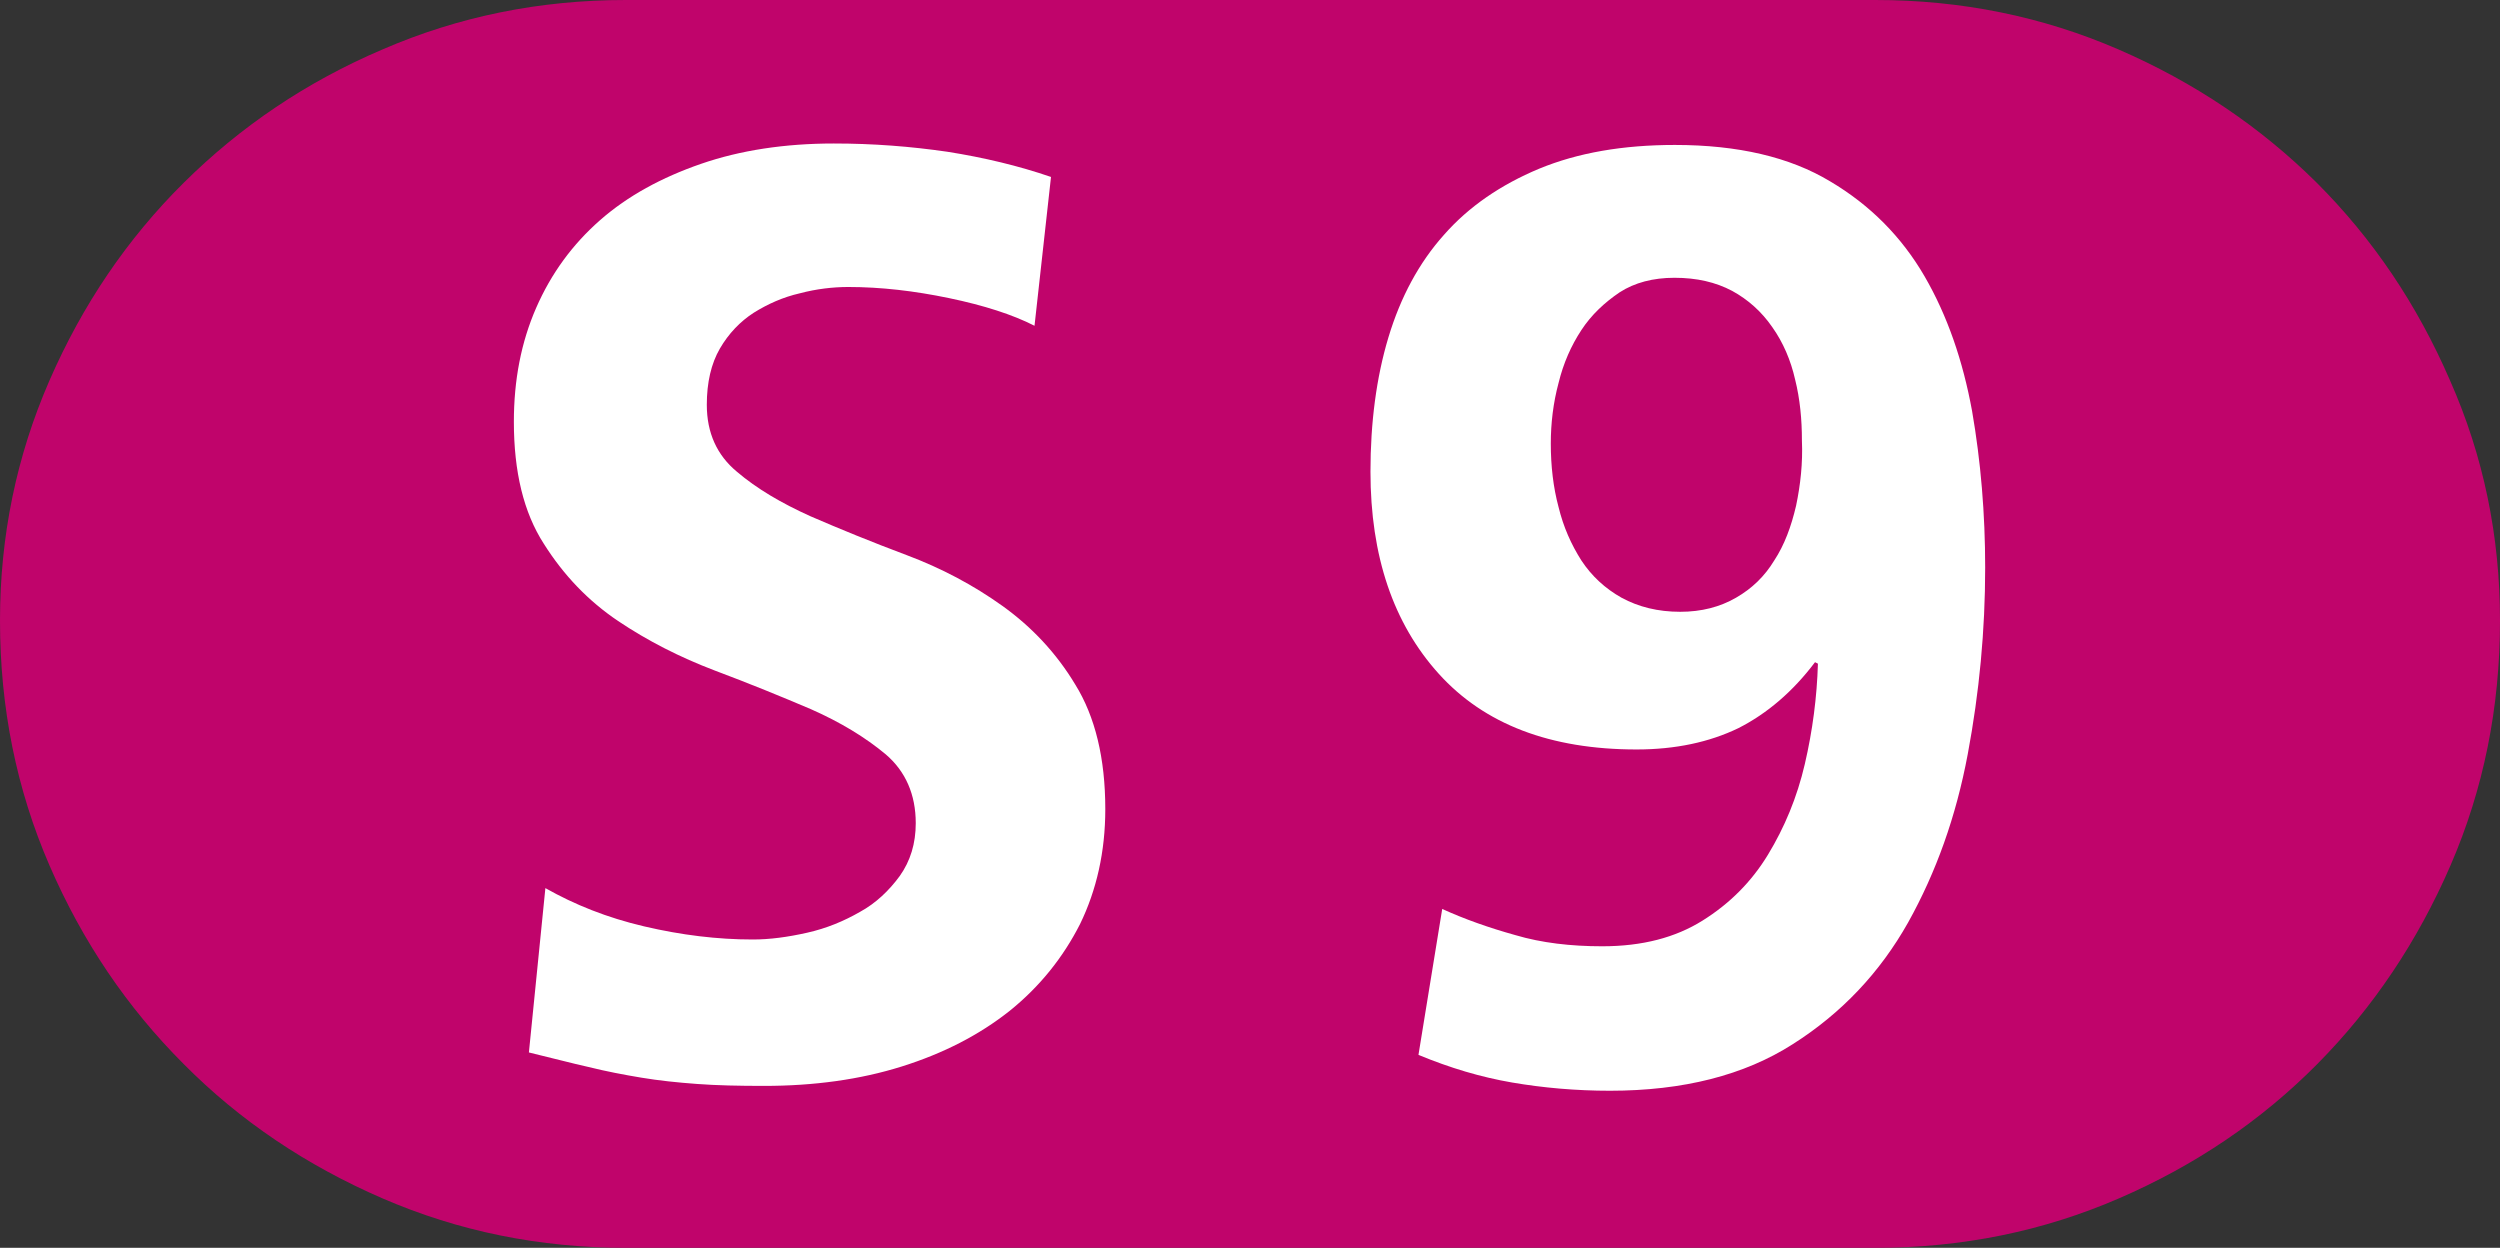
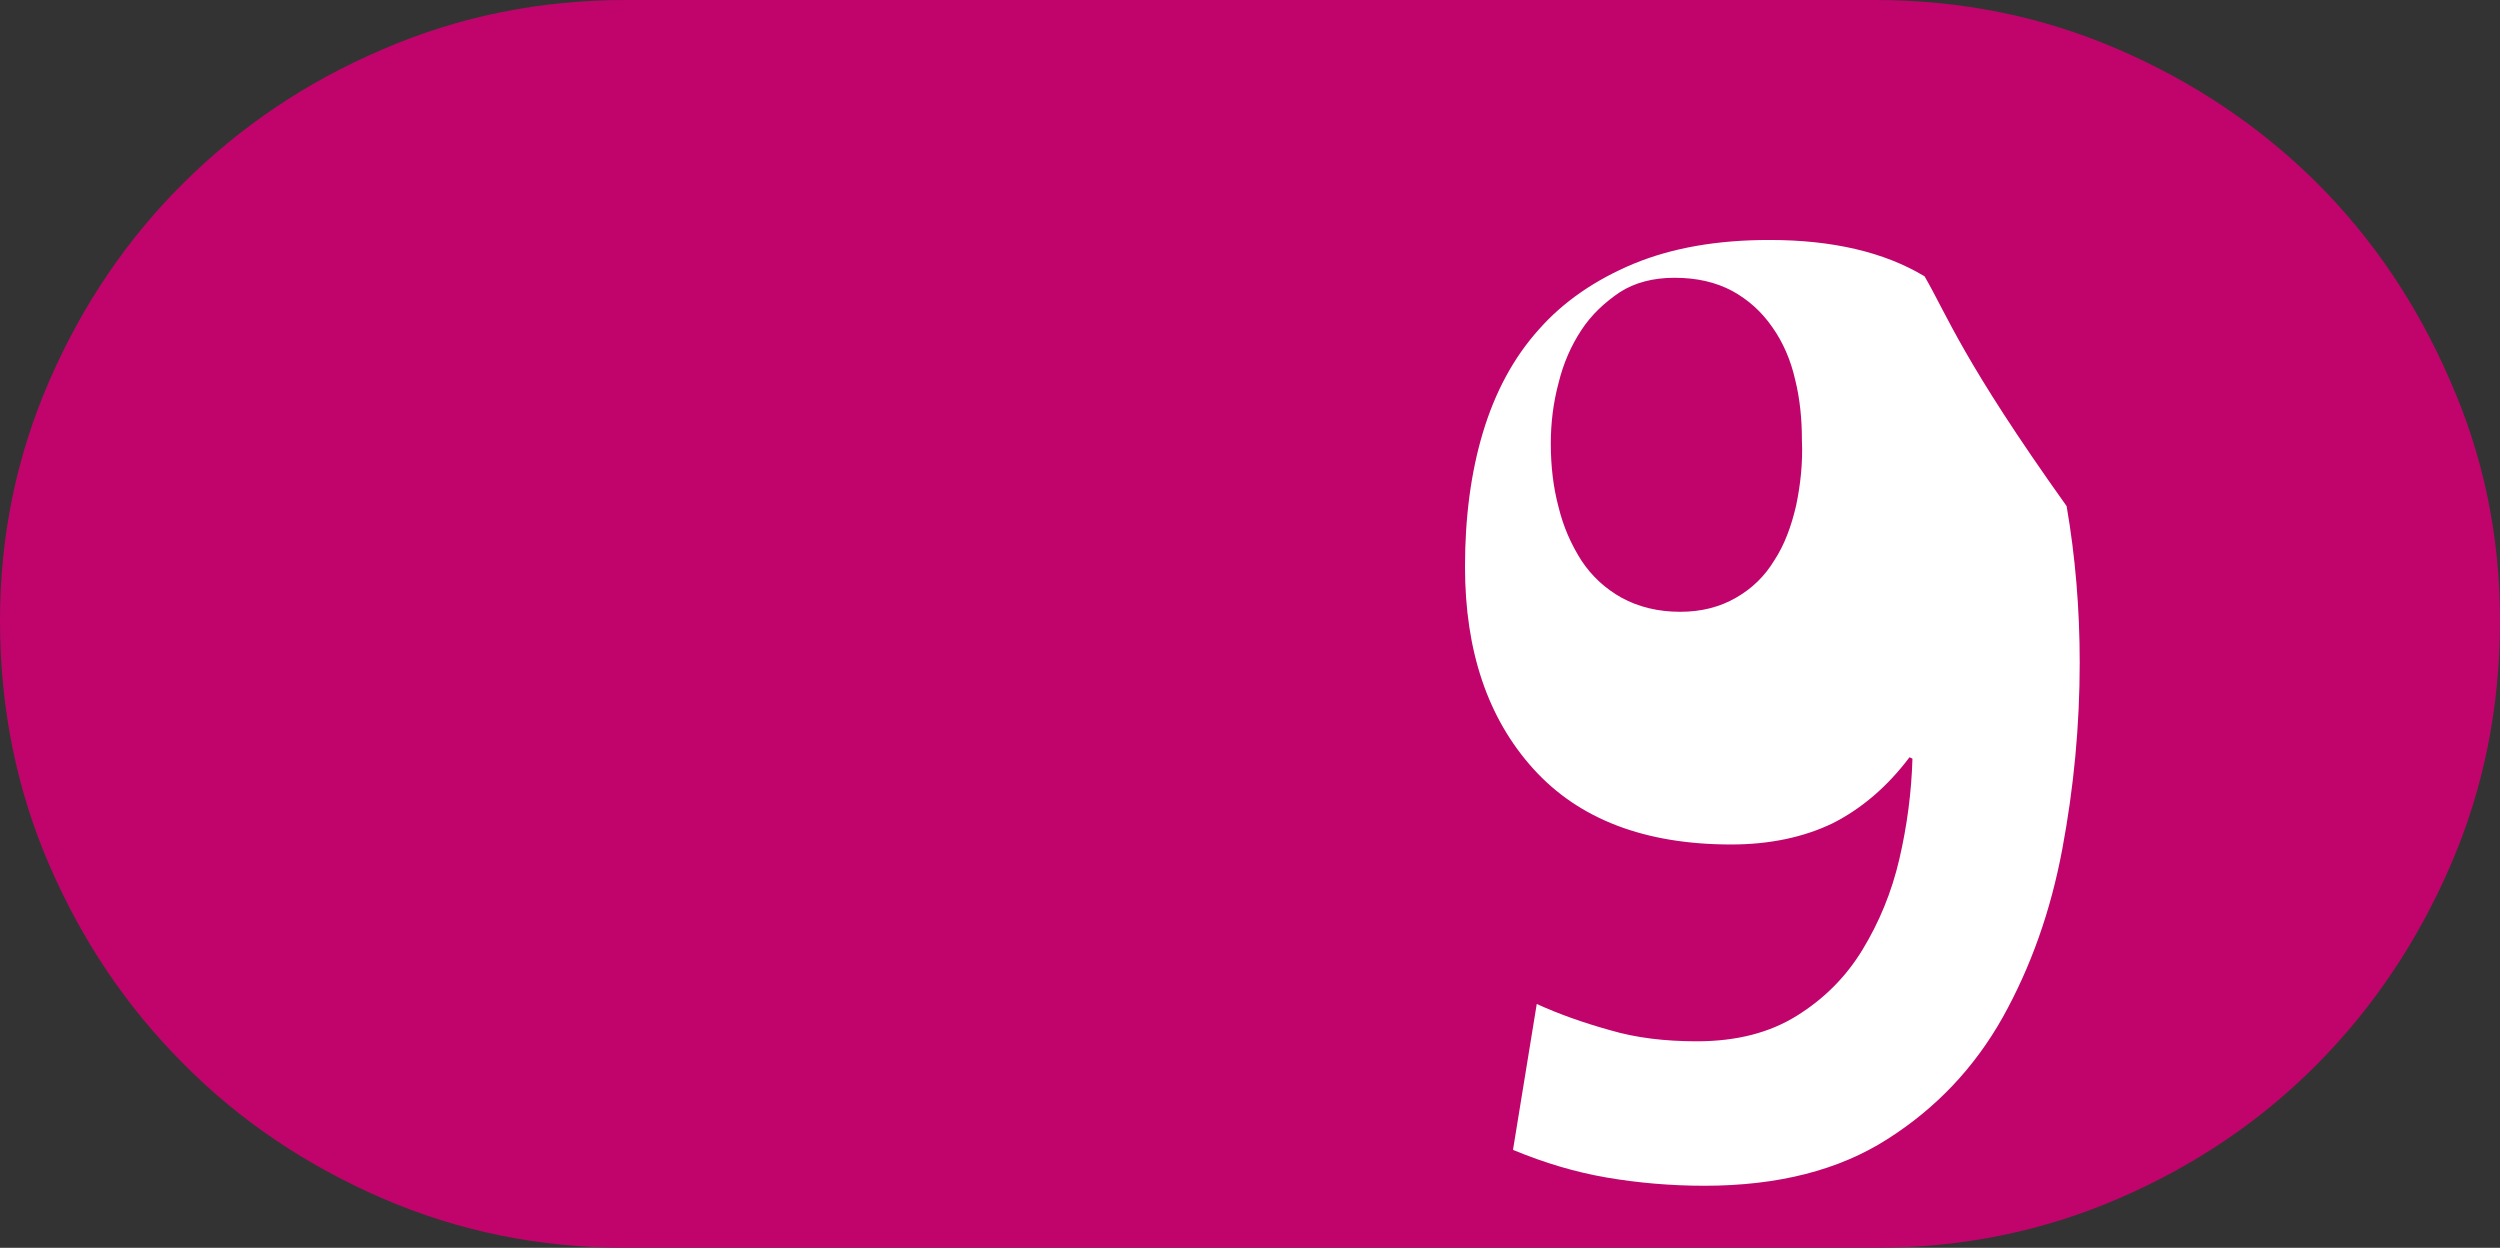
<svg xmlns="http://www.w3.org/2000/svg" version="1.1" id="svg2" x="0px" y="0px" viewBox="0 0 515.7 257.4" style="enable-background:new 0 0 515.7 257.4;" xml:space="preserve">
  <rect x="0" y="0" width="515.7" height="257.4" fill="#333333" stroke="none" />
  <style type="text/css">
	.st0{fill:#C0046B;}
	.st1{fill:#FFFFFF;}
</style>
  <g>
    <path class="st0" d="M515.7,128c0,18-3.4,34.8-10.2,50.5c-6.8,15.7-16,29.4-27.5,41c-11.6,11.7-25.2,20.9-40.9,27.7   c-15.7,6.8-32.4,10.2-50.2,10.2H129.1c-17.8,0-34.5-3.4-50.2-10.2c-15.7-6.8-29.4-16-41-27.7c-11.7-11.7-20.9-25.3-27.7-41   C3.4,162.8,0,146,0,128c0-17.4,3.4-33.9,10.2-49.5c6.8-15.6,16-29.2,27.7-40.8c11.7-11.6,25.3-20.8,41-27.5   C94.6,3.4,111.3,0,129.1,0h257.7c17.8,0,34.5,3.4,50.2,10.2c15.7,6.8,29.3,16,40.9,27.5c11.6,11.6,20.7,25.1,27.5,40.8   C512.3,94.1,515.7,110.6,515.7,128z" />
-     <path class="st1" d="M397,57c-4.7-8.1-11.2-14.7-19.5-19.6c-8.3-5-19-7.5-32-7.5c-10.7,0-20,1.6-28,4.9   c-7.9,3.3-14.5,7.8-19.6,13.6c-5.2,5.8-9,12.9-11.5,21.2s-3.7,17.6-3.7,27.7c0,17.4,4.7,31.3,14.1,41.7c9.4,10.4,23,15.6,40.8,15.6   c8,0,15-1.5,21-4.4c5.9-3,11.2-7.5,15.8-13.6l0.6,0.3c-0.2,6.9-1.1,13.8-2.7,20.7c-1.6,6.9-4.2,13.1-7.6,18.7   c-3.4,5.6-7.9,10.1-13.5,13.6c-5.6,3.5-12.4,5.3-20.7,5.3c-6.5,0-12.5-0.7-17.9-2.3c-5.4-1.5-10.5-3.3-15.1-5.4l-4.9,30.1   c6.5,2.7,12.9,4.6,19.3,5.7c6.4,1.1,13.2,1.7,20.2,1.7c15.1,0,27.7-3.2,37.7-9.6c10.1-6.4,18-14.8,23.8-25.1   c5.8-10.4,9.9-21.9,12.3-34.7c2.4-12.8,3.6-25.6,3.6-38.5c0-11.1-0.9-21.9-2.7-32.3C404.9,74.4,401.7,65.1,397,57z M370.5,104.3   c-1,4.3-2.4,8.1-4.5,11.3c-2,3.3-4.6,5.8-7.9,7.7c-3.3,1.9-7.1,2.9-11.5,2.9c-4.6,0-8.6-1-12.1-2.9c-3.4-1.9-6.2-4.5-8.3-7.7   c-2.1-3.3-3.7-6.9-4.7-11c-1.1-4.1-1.6-8.5-1.6-13.1c0-4.2,0.5-8.4,1.6-12.5c1-4.1,2.6-7.7,4.7-10.9c2.1-3.2,4.8-5.7,7.9-7.8   c3.1-2,6.9-3,11.3-3c4.6,0,8.5,0.9,11.9,2.7c3.3,1.8,6.1,4.3,8.3,7.5c2.2,3.1,3.8,6.8,4.7,10.8c1,4,1.4,8.2,1.4,12.6   C371.9,95.5,371.4,100,370.5,104.3z" />
-     <path class="st1" d="M206.8,125c-6-4.3-12.6-7.8-19.8-10.5c-7.2-2.7-13.8-5.4-19.8-8c-6-2.7-11.1-5.7-15.2-9.2   c-4.1-3.4-6.2-8-6.2-13.8c0-4.6,0.9-8.5,2.7-11.6c1.8-3.1,4.2-5.6,7-7.4c2.9-1.8,6-3.2,9.5-4c3.4-0.9,6.8-1.3,10-1.3   c6.7,0,13.6,0.8,20.8,2.3c7.2,1.5,13.1,3.4,17.6,5.7l3.4-30.7c-6.7-2.3-13.8-4-21.4-5.2c-7.6-1.1-15.3-1.7-23.4-1.7   c-10.1,0-19.3,1.4-27.4,4.2c-8.1,2.8-15.1,6.6-20.8,11.6c-5.7,5-10.1,11-13.2,18.1c-3.1,7.1-4.6,14.9-4.6,23.5   c0,10.3,2,18.7,6.2,25.2c4.1,6.5,9.2,11.8,15.3,15.9c6.1,4.1,12.8,7.5,19.9,10.2c7.2,2.7,13.8,5.4,19.9,8   c6.1,2.7,11.2,5.8,15.4,9.3c4.1,3.5,6.2,8.3,6.2,14.2c0,4.2-1.1,7.8-3.3,10.9c-2.2,3-4.9,5.6-8.2,7.4c-3.3,1.9-6.9,3.4-10.9,4.3   c-4,0.9-7.7,1.4-11.2,1.4c-7.3,0-14.7-0.9-22.4-2.7s-14.4-4.5-20.4-7.9l-3.4,33.9c4.6,1.1,8.7,2.2,12.3,3c3.6,0.9,7.3,1.6,10.9,2.2   c3.6,0.6,7.4,1,11.5,1.3c4,0.3,8.6,0.4,13.8,0.4c10.3,0,19.8-1.3,28.4-4c8.6-2.7,16-6.5,22.3-11.5c6.2-5,11-11,14.5-17.9   c3.4-7,5.2-14.9,5.2-23.7c0-10.5-2.1-19.1-6.2-25.7C217.9,134.7,212.8,129.3,206.8,125z" />
+     <path class="st1" d="M397,57c-8.3-5-19-7.5-32-7.5c-10.7,0-20,1.6-28,4.9   c-7.9,3.3-14.5,7.8-19.6,13.6c-5.2,5.8-9,12.9-11.5,21.2s-3.7,17.6-3.7,27.7c0,17.4,4.7,31.3,14.1,41.7c9.4,10.4,23,15.6,40.8,15.6   c8,0,15-1.5,21-4.4c5.9-3,11.2-7.5,15.8-13.6l0.6,0.3c-0.2,6.9-1.1,13.8-2.7,20.7c-1.6,6.9-4.2,13.1-7.6,18.7   c-3.4,5.6-7.9,10.1-13.5,13.6c-5.6,3.5-12.4,5.3-20.7,5.3c-6.5,0-12.5-0.7-17.9-2.3c-5.4-1.5-10.5-3.3-15.1-5.4l-4.9,30.1   c6.5,2.7,12.9,4.6,19.3,5.7c6.4,1.1,13.2,1.7,20.2,1.7c15.1,0,27.7-3.2,37.7-9.6c10.1-6.4,18-14.8,23.8-25.1   c5.8-10.4,9.9-21.9,12.3-34.7c2.4-12.8,3.6-25.6,3.6-38.5c0-11.1-0.9-21.9-2.7-32.3C404.9,74.4,401.7,65.1,397,57z M370.5,104.3   c-1,4.3-2.4,8.1-4.5,11.3c-2,3.3-4.6,5.8-7.9,7.7c-3.3,1.9-7.1,2.9-11.5,2.9c-4.6,0-8.6-1-12.1-2.9c-3.4-1.9-6.2-4.5-8.3-7.7   c-2.1-3.3-3.7-6.9-4.7-11c-1.1-4.1-1.6-8.5-1.6-13.1c0-4.2,0.5-8.4,1.6-12.5c1-4.1,2.6-7.7,4.7-10.9c2.1-3.2,4.8-5.7,7.9-7.8   c3.1-2,6.9-3,11.3-3c4.6,0,8.5,0.9,11.9,2.7c3.3,1.8,6.1,4.3,8.3,7.5c2.2,3.1,3.8,6.8,4.7,10.8c1,4,1.4,8.2,1.4,12.6   C371.9,95.5,371.4,100,370.5,104.3z" />
  </g>
</svg>